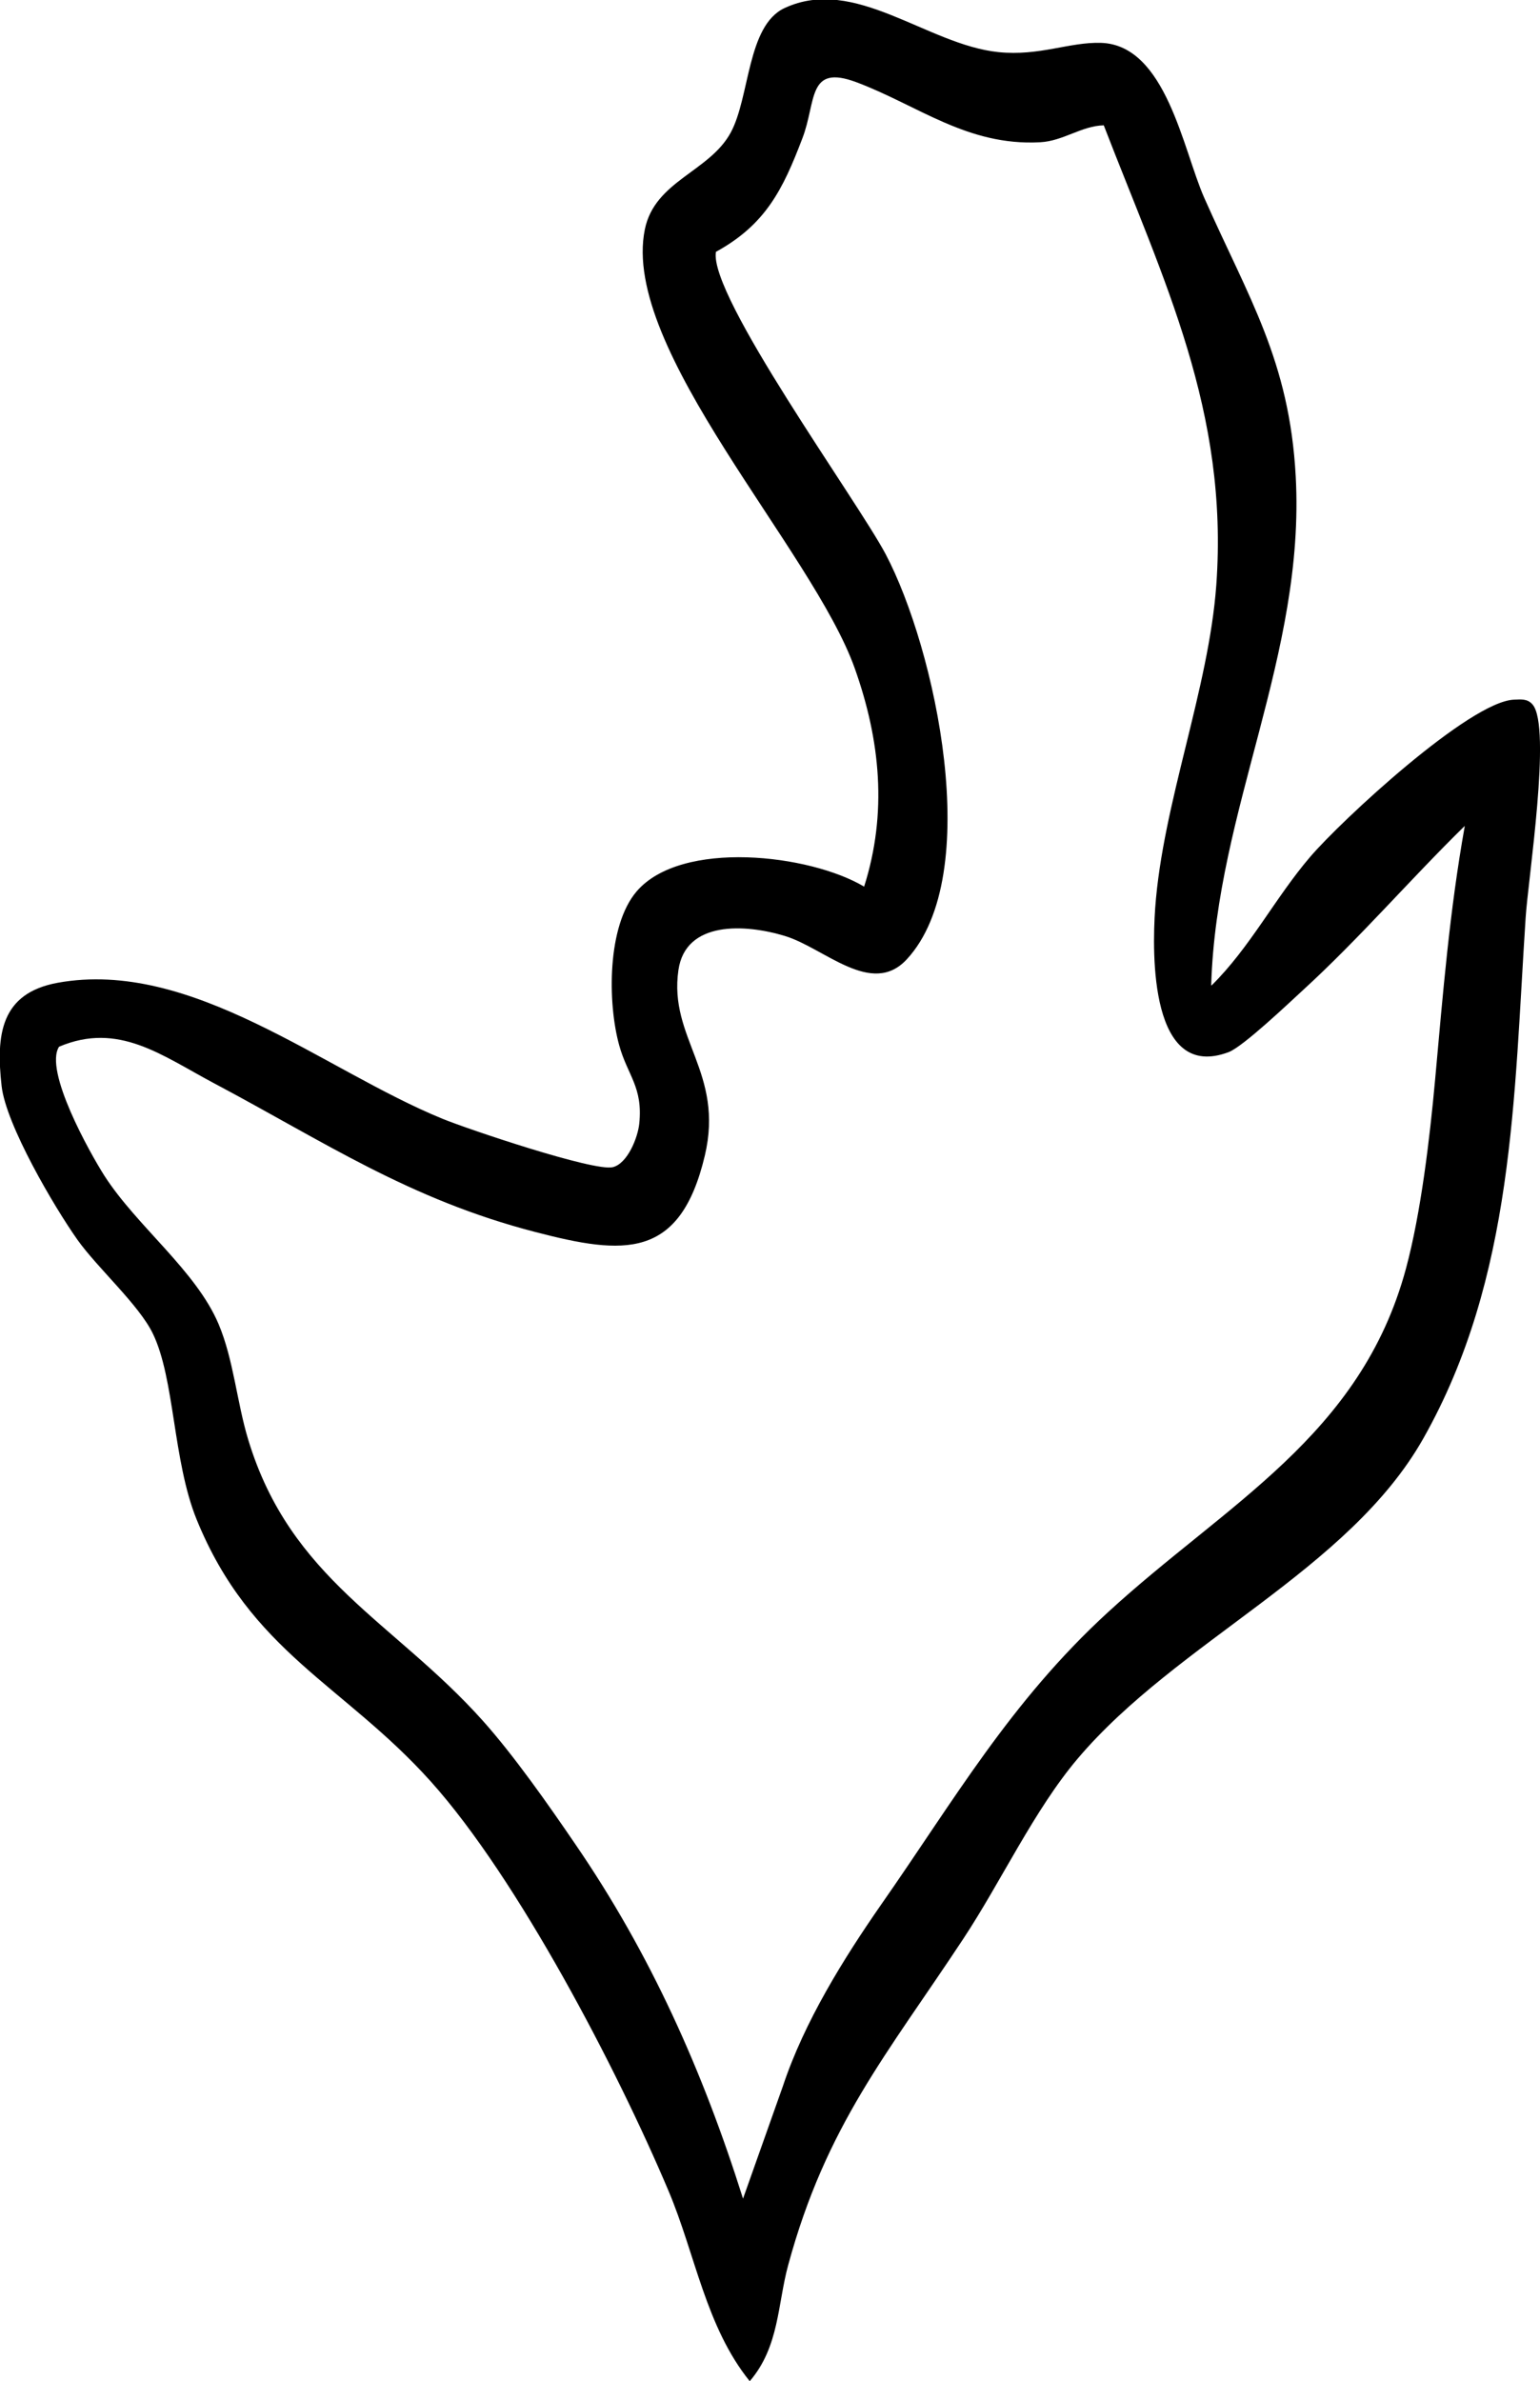
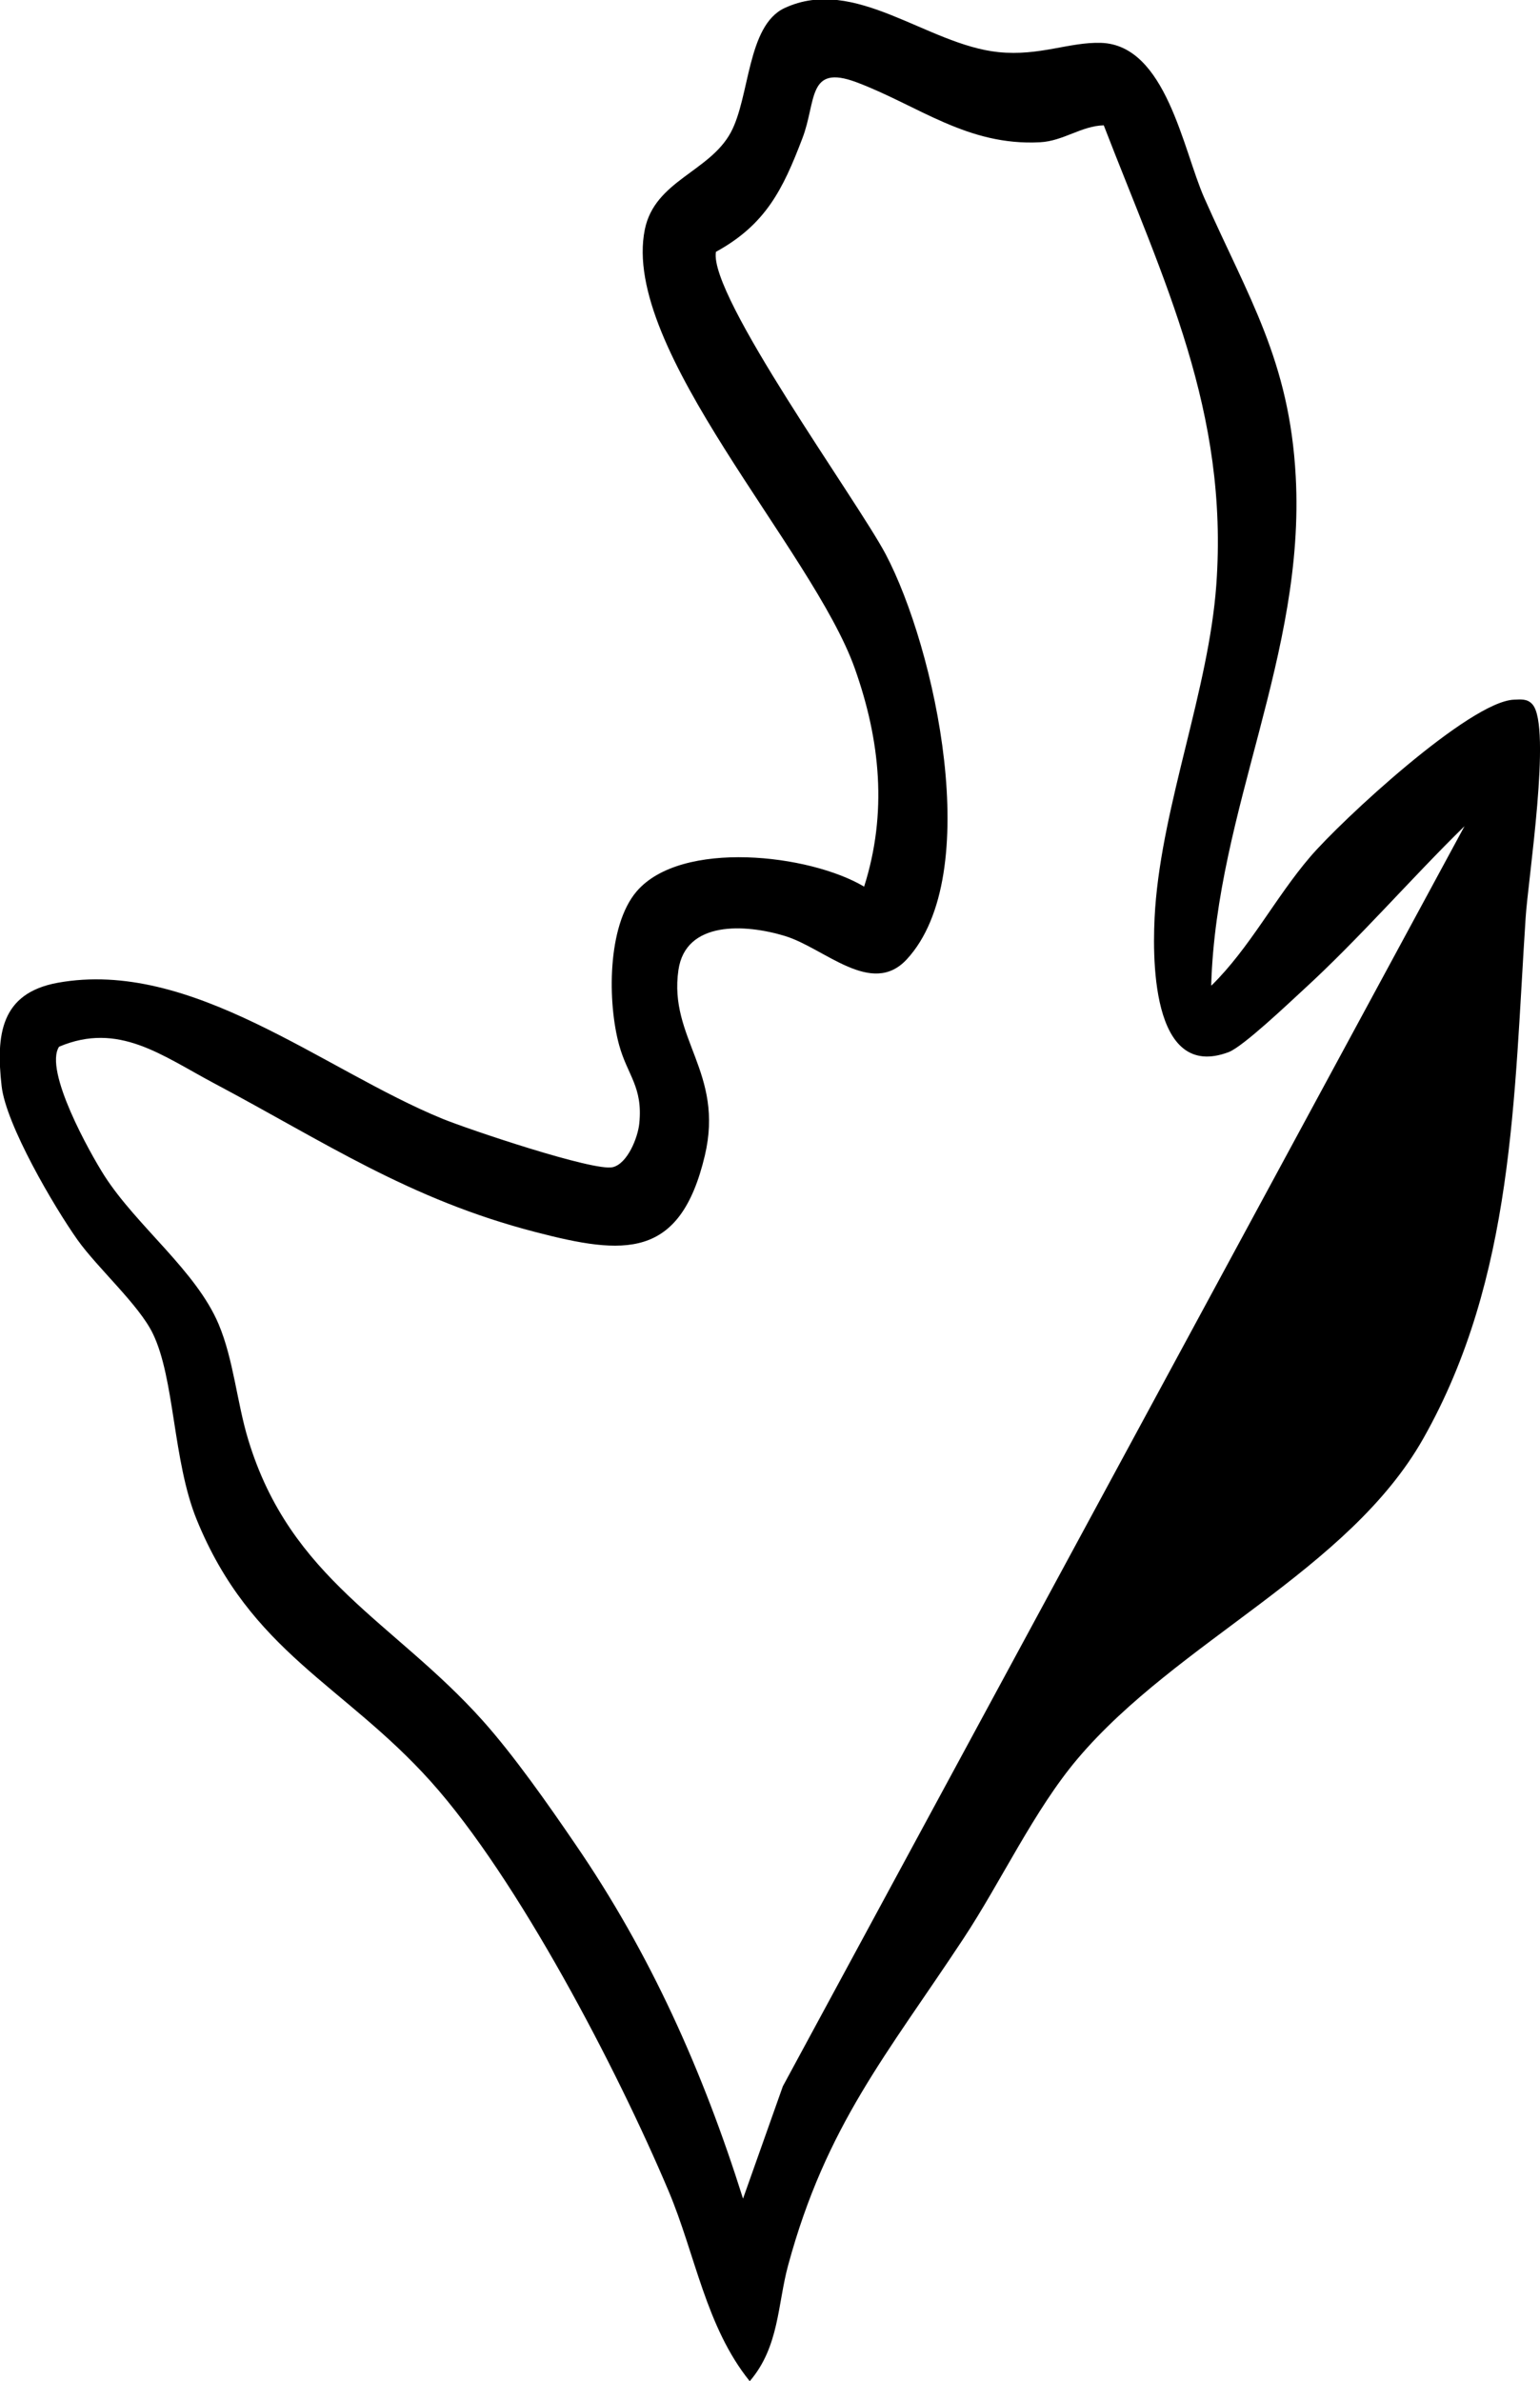
<svg xmlns="http://www.w3.org/2000/svg" id="Calque_2" width="66.51" height="102.78" viewBox="0 0 66.51 102.78">
  <g id="Calque_1-2">
-     <path d="M52.32,42.54c1.66-1.63,2.76-3.8,4.26-5.55,1.35-1.58,6.9-6.72,8.81-6.79.3-.01.58-.05.8.21.83.97-.2,7.58-.3,9.2-.51,7.73-.49,15.53-4.42,22.48-3.23,5.71-10.62,8.74-14.92,13.81-1.89,2.23-3.31,5.31-4.95,7.79-3.28,4.97-5.92,8.04-7.56,14.08-.46,1.68-.38,3.52-1.66,5.01-1.9-2.35-2.35-5.48-3.51-8.22-2.21-5.23-6.5-13.47-10.26-17.66s-7.78-5.57-10.12-11.32c-1.03-2.54-.94-6.07-1.89-8.02-.6-1.24-2.38-2.82-3.25-4.04-1.02-1.44-3.09-4.97-3.28-6.64-.25-2.22-.04-4.01,2.42-4.46,5.79-1.05,11.46,3.76,16.62,5.87,1.1.45,6.53,2.28,7.35,2.09.64-.15,1.09-1.28,1.15-1.89.16-1.58-.51-2.07-.87-3.38-.5-1.81-.53-5.14.76-6.64,1.93-2.24,7.47-1.6,9.82-.2,1.01-3.18.7-6.31-.4-9.41-1.82-5.14-10.13-13.79-9.07-18.96.43-2.1,2.79-2.48,3.71-4.18.83-1.53.7-4.61,2.32-5.37,3.04-1.42,6.15,1.58,9.24,1.9,1.78.18,3.05-.44,4.43-.4,2.81.09,3.54,4.61,4.46,6.69,1.91,4.31,3.68,7.03,3.95,12.02.42,7.72-3.42,14.36-3.65,21.95ZM63.25,35.66c-2.36,2.31-4.54,4.85-6.98,7.08-.63.58-2.58,2.43-3.2,2.67-3.4,1.29-3.32-4.22-3.18-6.21.33-4.55,2.31-9.43,2.64-13.95.54-7.49-2.26-13.11-4.86-19.84-.96.02-1.75.68-2.75.73-3.14.17-5.27-1.59-7.93-2.59-2.14-.8-1.72.83-2.34,2.43-.84,2.2-1.58,3.71-3.73,4.89-.32,1.89,6.09,10.71,7.33,13.05,2.14,4.06,4.29,13.84.91,17.49-1.52,1.64-3.55-.49-5.26-1.01s-4.29-.67-4.6,1.47c-.43,2.95,1.99,4.42,1.14,8.01-1.07,4.51-3.5,4.29-7.31,3.3-5.46-1.41-9.11-3.89-13.88-6.42-2.26-1.2-4.13-2.67-6.7-1.58-.66,1.03,1.33,4.58,1.96,5.57,1.41,2.19,3.95,4.09,4.93,6.4.65,1.54.79,3.38,1.28,4.99,1.83,6.04,6.31,7.86,10.13,12.13,1.35,1.51,2.83,3.62,3.99,5.32,3.26,4.75,5.52,9.82,7.25,15.31l1.72-4.85c.93-2.8,2.64-5.53,4.23-7.82,3.17-4.53,5.58-8.76,9.81-12.64,5.11-4.69,10.92-7.61,12.87-14.83.65-2.41,1.03-5.64,1.26-8.16.34-3.74.62-7.24,1.28-10.94Z" />
+     <path d="M52.32,42.54c1.66-1.63,2.76-3.8,4.26-5.55,1.35-1.58,6.9-6.72,8.81-6.79.3-.01.58-.05.8.21.83.97-.2,7.58-.3,9.2-.51,7.73-.49,15.53-4.42,22.48-3.23,5.71-10.62,8.74-14.92,13.81-1.89,2.23-3.31,5.31-4.95,7.79-3.28,4.97-5.92,8.04-7.56,14.08-.46,1.68-.38,3.52-1.66,5.01-1.9-2.35-2.35-5.48-3.51-8.22-2.21-5.23-6.5-13.47-10.26-17.66s-7.78-5.57-10.12-11.32c-1.03-2.54-.94-6.07-1.89-8.02-.6-1.24-2.38-2.82-3.25-4.04-1.02-1.44-3.09-4.97-3.28-6.64-.25-2.22-.04-4.01,2.42-4.46,5.79-1.05,11.46,3.76,16.62,5.87,1.1.45,6.53,2.28,7.35,2.09.64-.15,1.09-1.28,1.15-1.89.16-1.58-.51-2.07-.87-3.38-.5-1.81-.53-5.14.76-6.64,1.93-2.24,7.47-1.6,9.82-.2,1.01-3.18.7-6.31-.4-9.41-1.82-5.14-10.13-13.79-9.07-18.96.43-2.1,2.79-2.48,3.71-4.18.83-1.53.7-4.61,2.32-5.37,3.04-1.42,6.15,1.58,9.24,1.9,1.78.18,3.05-.44,4.43-.4,2.81.09,3.54,4.61,4.46,6.69,1.91,4.31,3.68,7.03,3.95,12.02.42,7.72-3.42,14.36-3.65,21.95ZM63.25,35.66c-2.36,2.31-4.54,4.85-6.98,7.08-.63.58-2.58,2.43-3.2,2.67-3.4,1.29-3.32-4.22-3.18-6.21.33-4.55,2.31-9.43,2.64-13.95.54-7.49-2.26-13.11-4.86-19.84-.96.02-1.75.68-2.75.73-3.14.17-5.27-1.59-7.93-2.59-2.14-.8-1.72.83-2.34,2.43-.84,2.2-1.58,3.71-3.73,4.89-.32,1.89,6.09,10.71,7.33,13.05,2.14,4.06,4.29,13.84.91,17.49-1.52,1.64-3.55-.49-5.26-1.01s-4.29-.67-4.6,1.47c-.43,2.95,1.99,4.42,1.14,8.01-1.07,4.51-3.5,4.29-7.31,3.3-5.46-1.41-9.11-3.89-13.88-6.42-2.26-1.2-4.13-2.67-6.7-1.58-.66,1.03,1.33,4.58,1.96,5.57,1.41,2.19,3.95,4.09,4.93,6.4.65,1.54.79,3.38,1.28,4.99,1.83,6.04,6.31,7.86,10.13,12.13,1.35,1.51,2.83,3.62,3.99,5.32,3.26,4.75,5.52,9.82,7.25,15.31l1.72-4.85Z" />
  </g>
</svg>